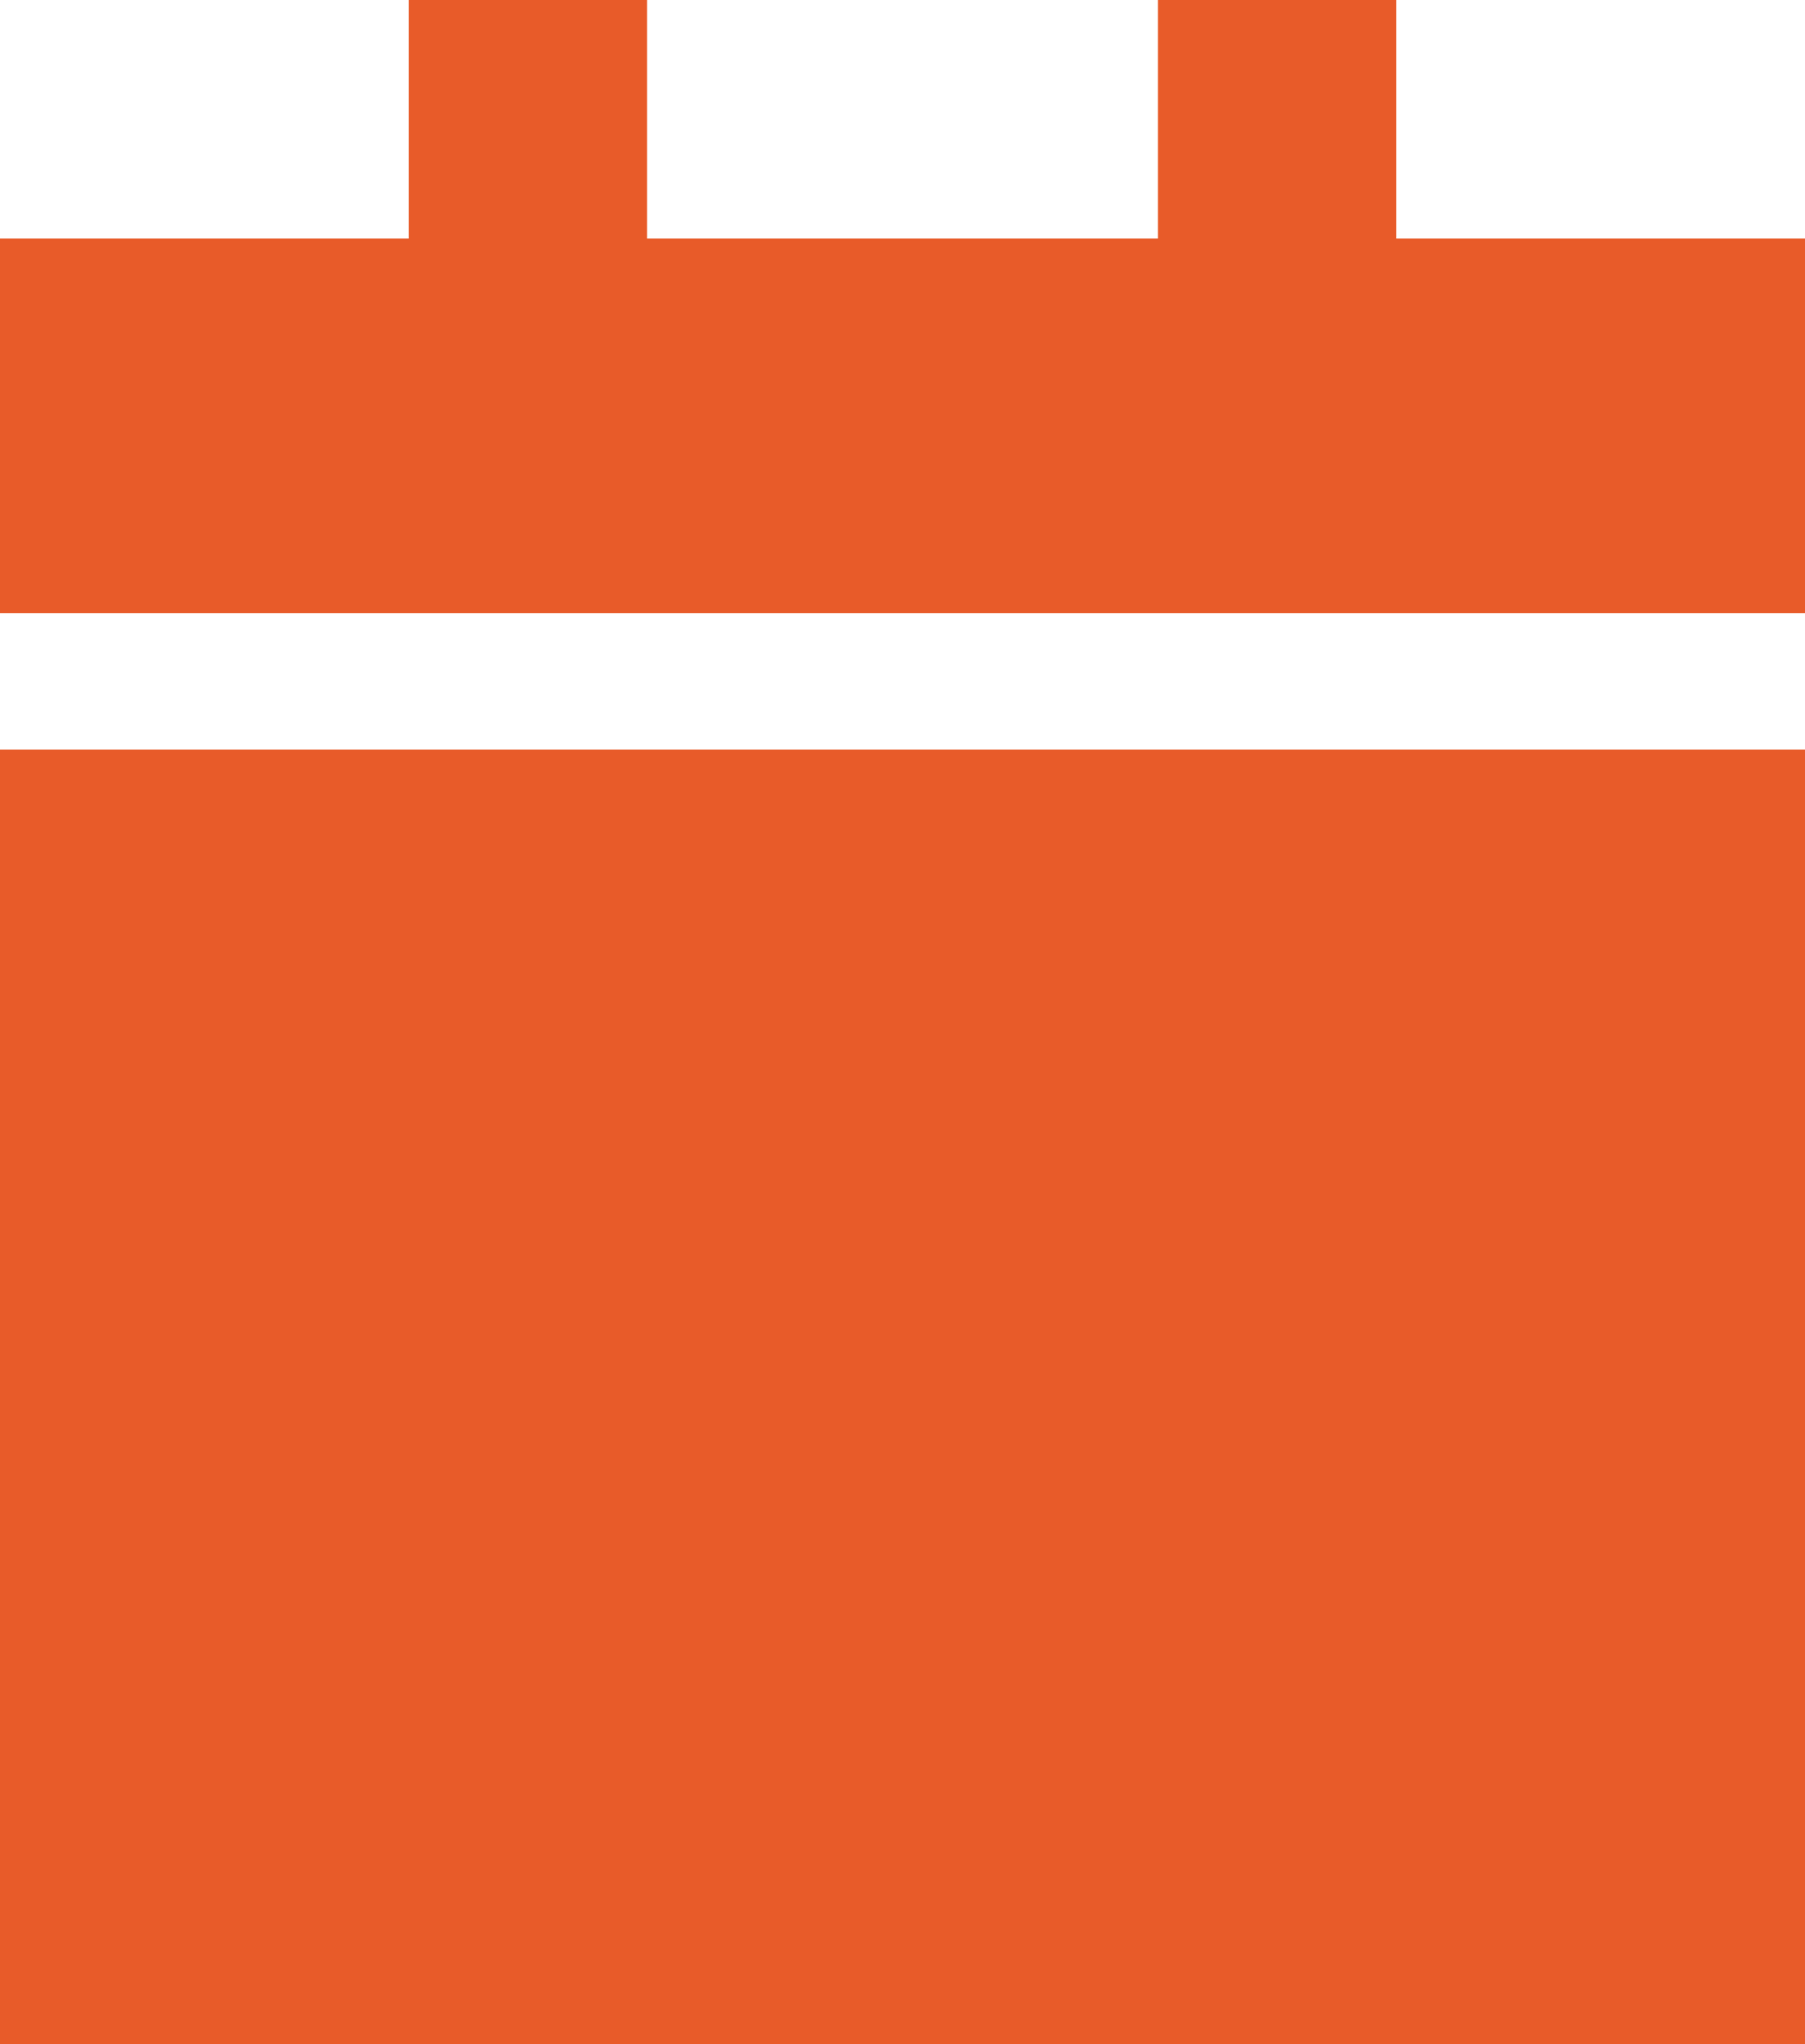
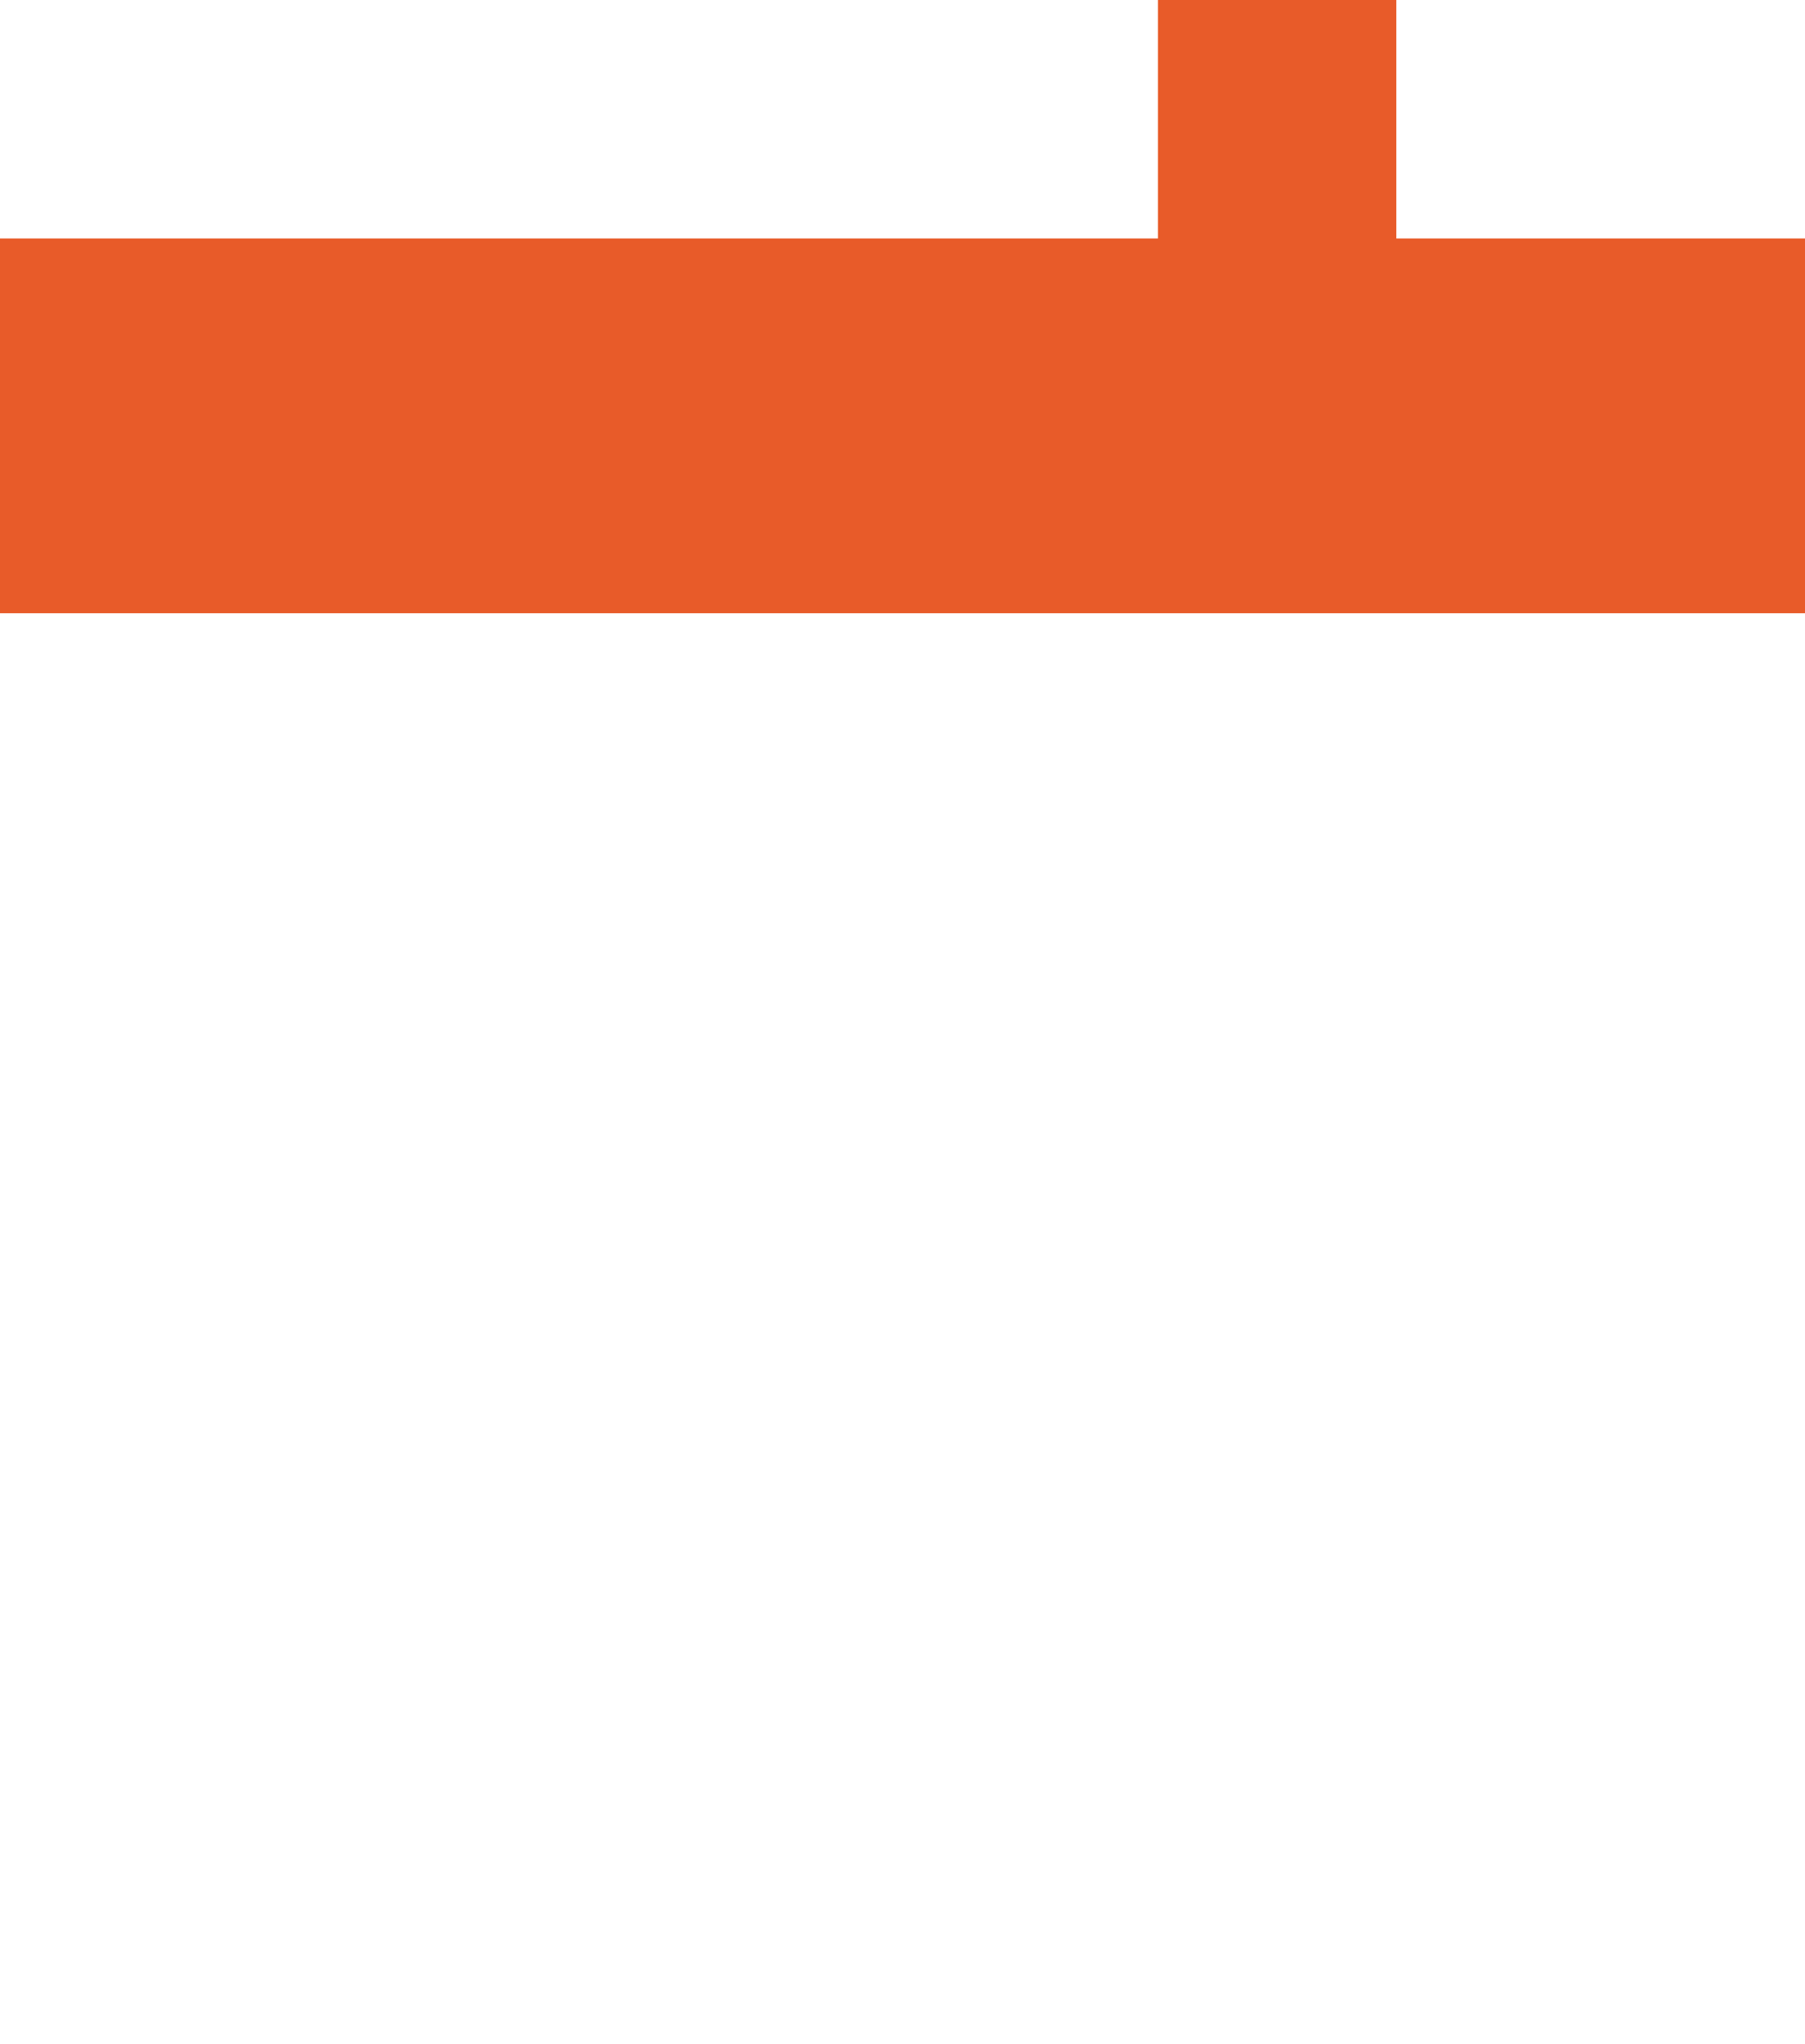
<svg xmlns="http://www.w3.org/2000/svg" width="53" height="60" viewBox="0 0 53 60" fill="none">
-   <rect y="22" width="53" height="38" fill="#E85B29" />
-   <path d="M41 0V7H53V18H0V7H12V0H19V7H34V0H41Z" fill="#E85B29" />
+   <path d="M41 0V7H53V18H0V7H12V0V7H34V0H41Z" fill="#E85B29" />
</svg>